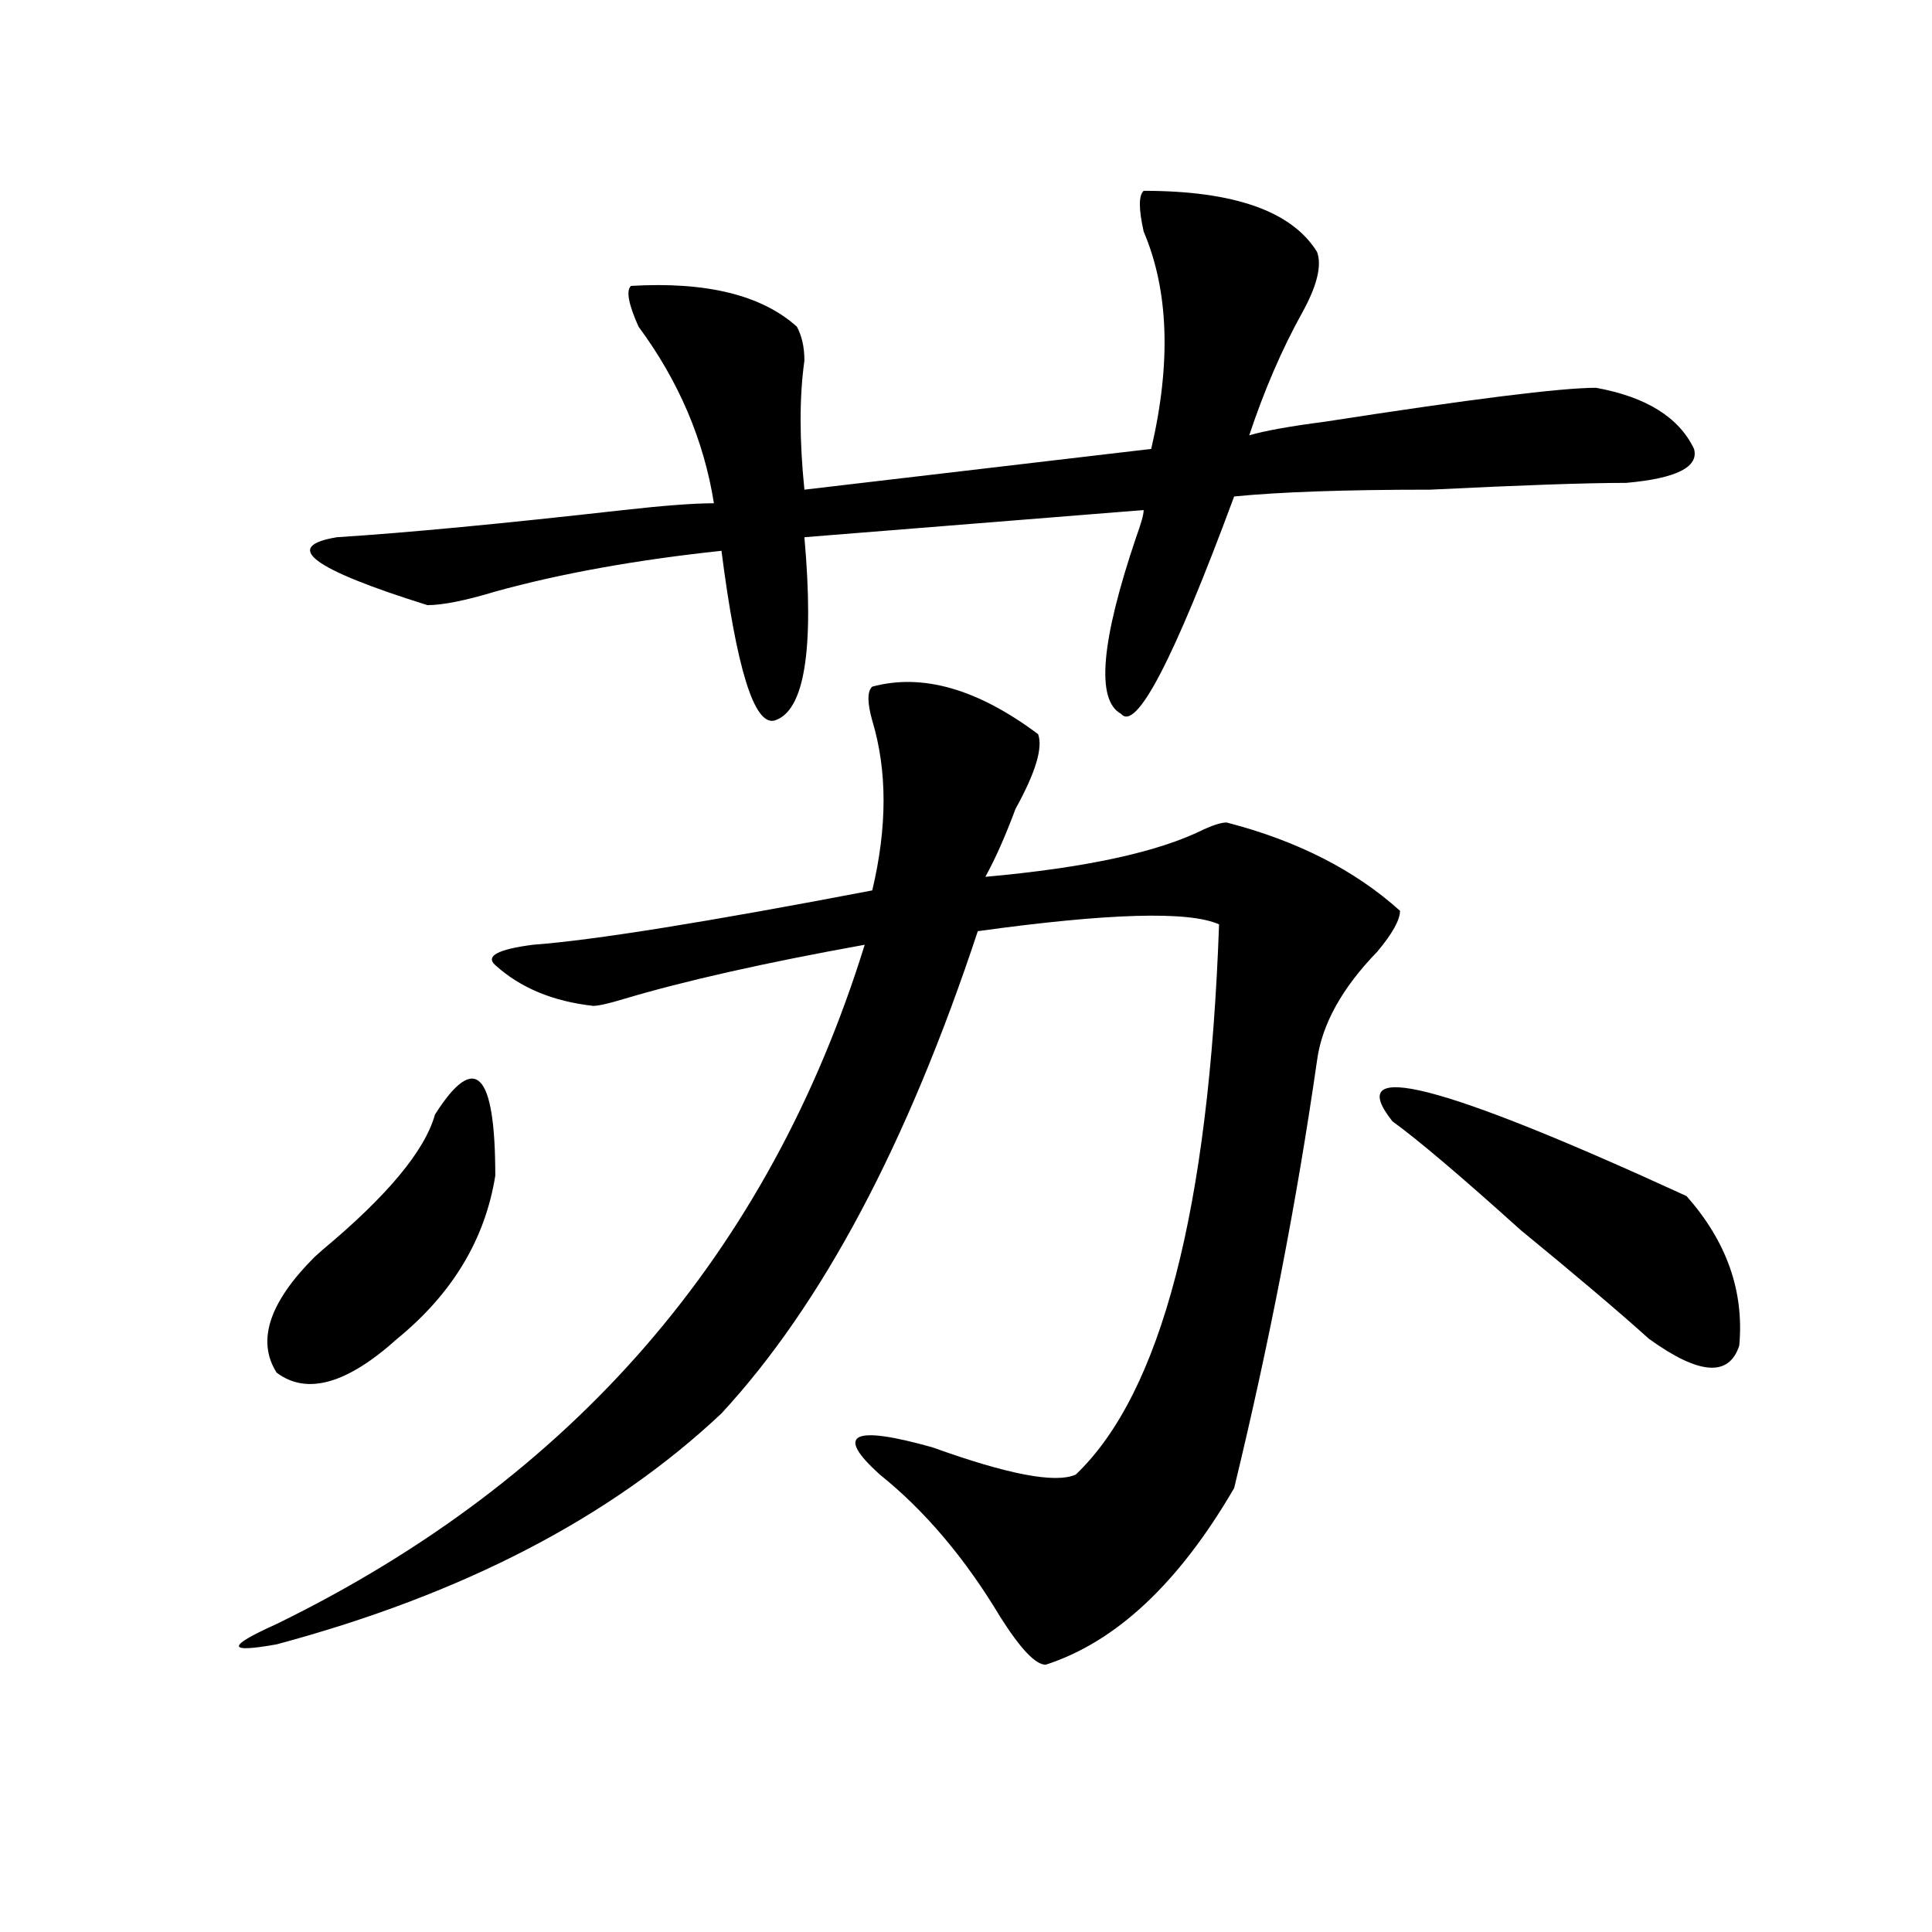
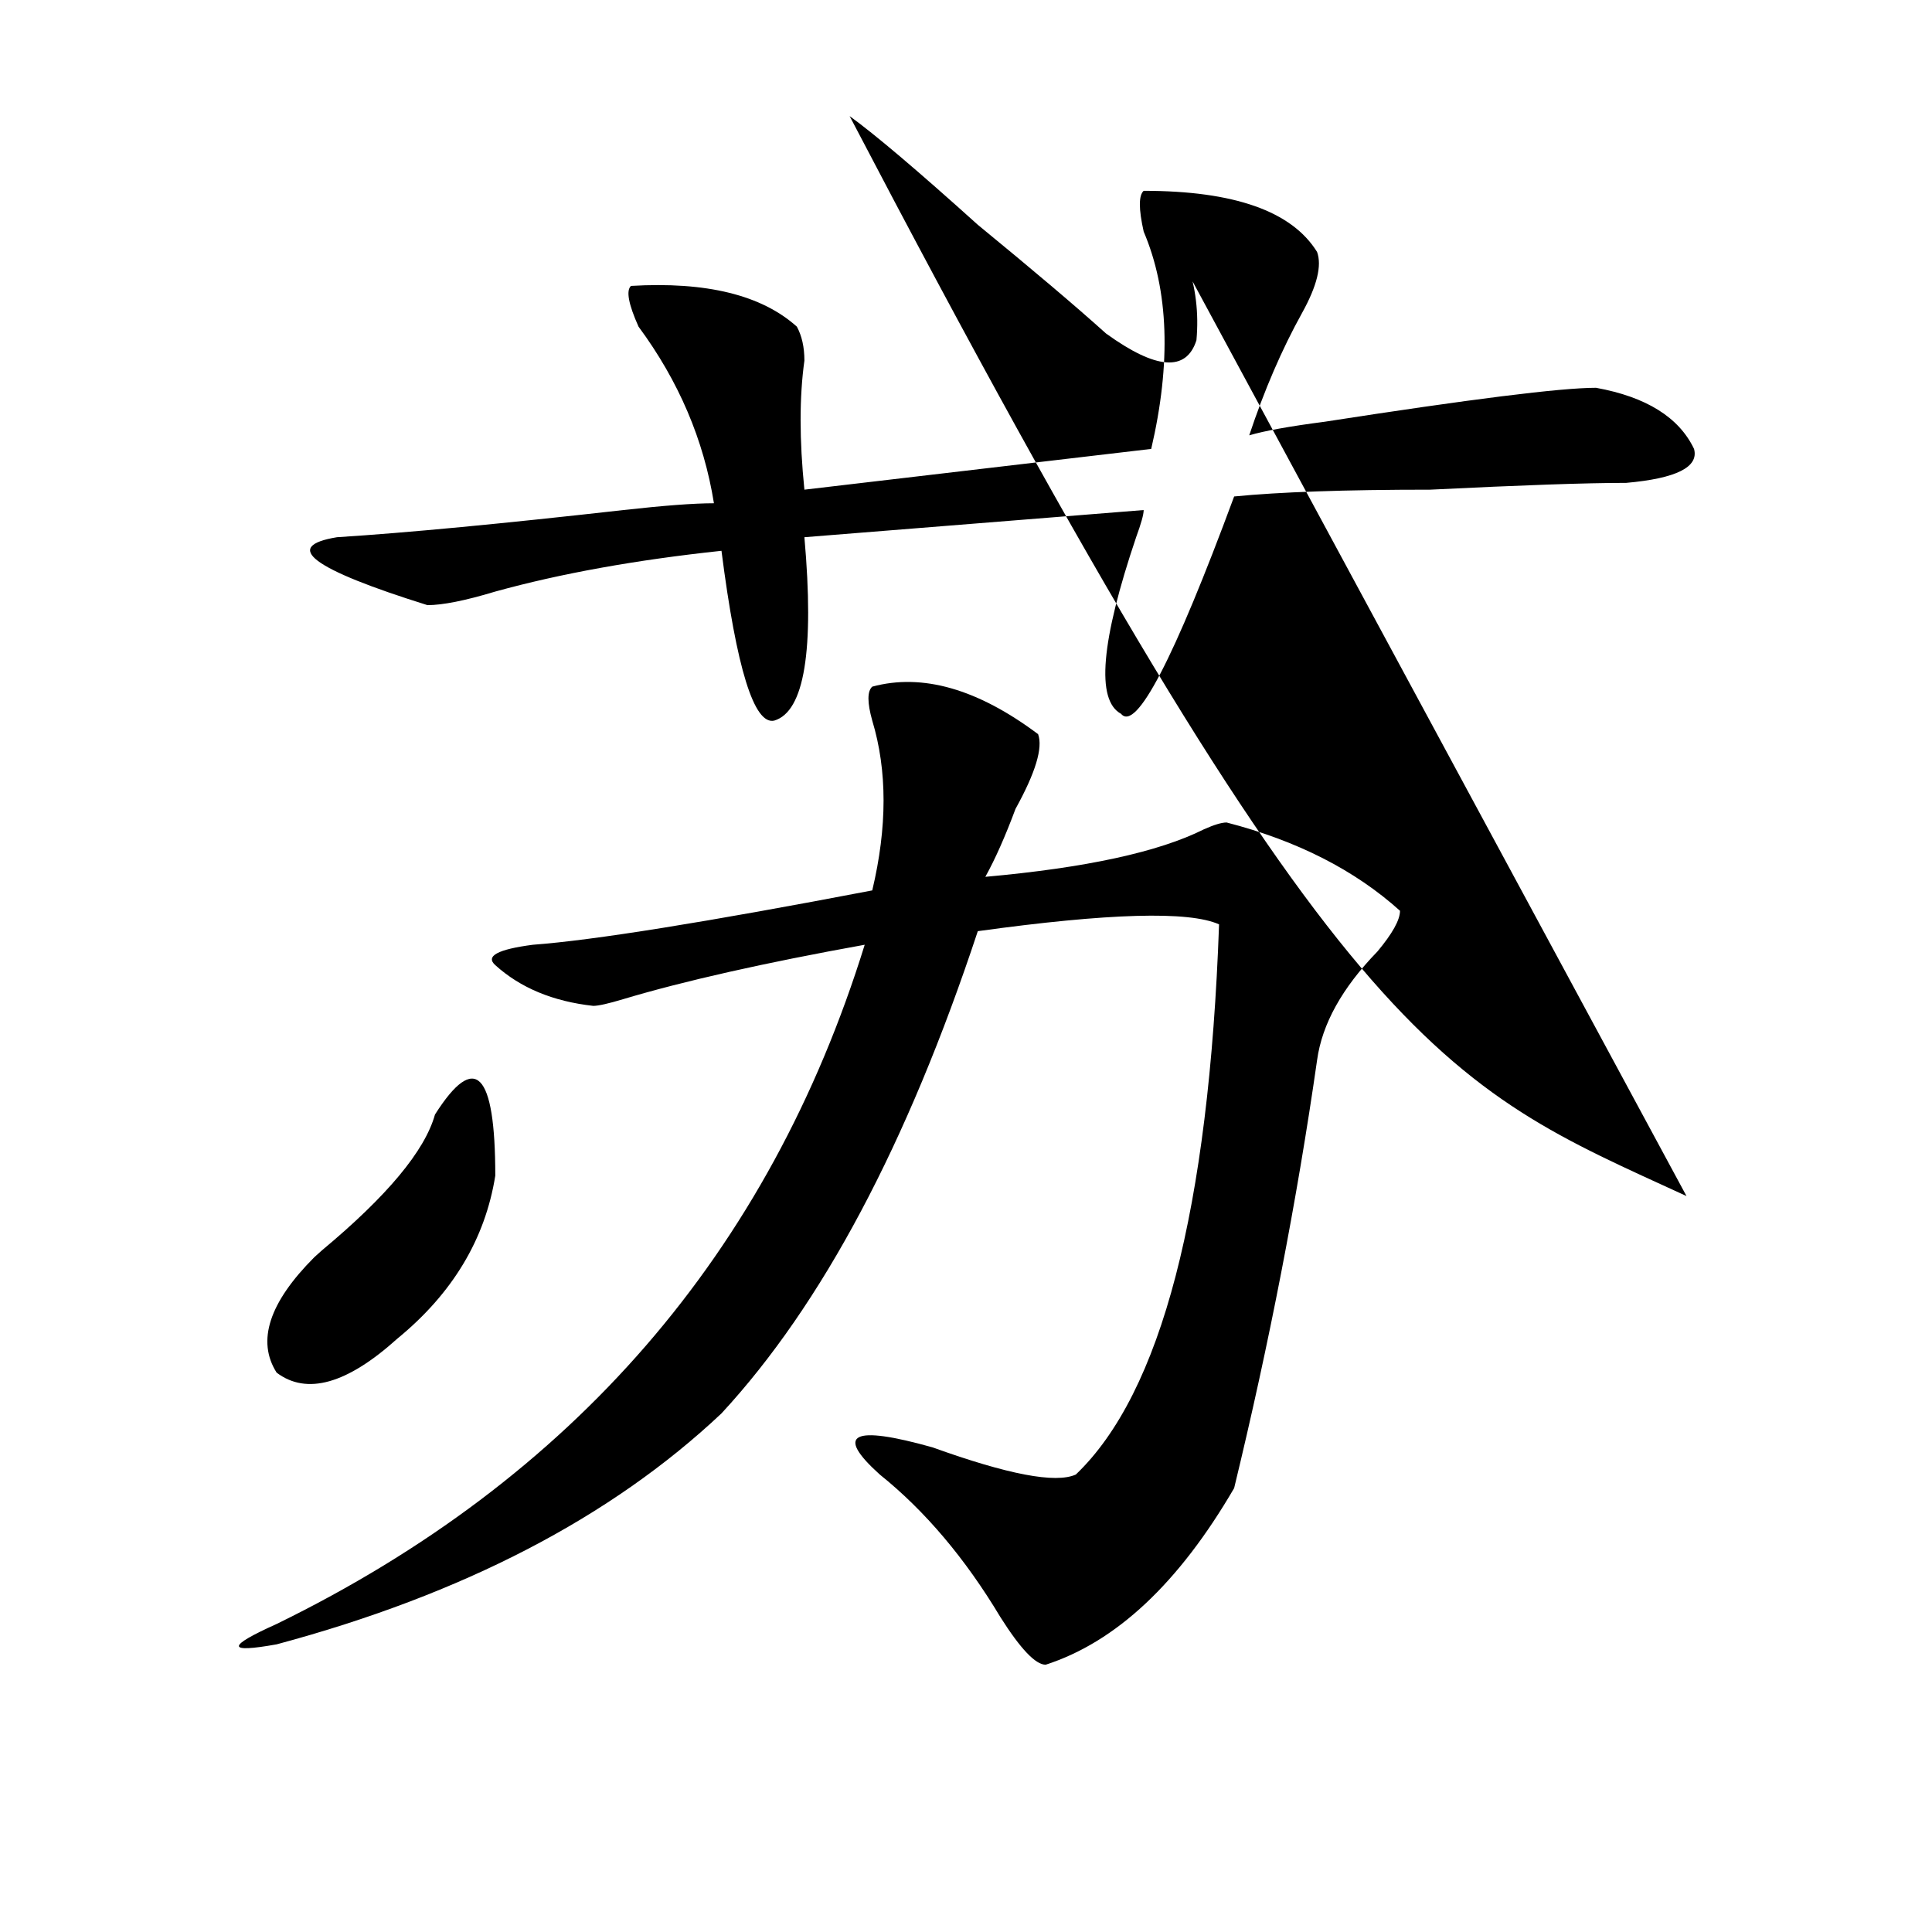
<svg xmlns="http://www.w3.org/2000/svg" version="1.1" id="图层_1" x="0px" y="0px" width="1000px" height="1000px" viewBox="0 0 1000 1000" enable-background="new 0 0 1000 1000" xml:space="preserve">
-   <path d="M451.477,355.406c25.975-7.031,54.633,1.208,85.852,24.609c2.561,7.031-1.342,19.94-11.707,38.672  c-5.244,14.063-10.427,25.817-15.609,35.156c52.011-4.669,89.754-12.854,113.168-24.609c5.183-2.308,9.085-3.516,11.707-3.516  c36.401,9.394,66.34,24.609,89.754,45.703c0,4.724-3.902,11.755-11.707,21.094c-18.231,18.786-28.658,37.519-31.219,56.25  c-10.427,72.675-24.756,146.503-42.926,221.484c-28.658,49.219-61.157,79.65-97.559,91.406c-5.244,0-13.049-8.24-23.414-24.609  c-18.231-30.433-39.023-55.042-62.438-73.828c-23.414-21.094-14.329-25.763,27.316-14.063  c39.023,14.063,63.718,18.786,74.145,14.063c44.206-42.188,68.9-137.109,74.145-284.766c-15.609-7.031-57.255-5.823-124.875,3.516  c-36.463,110.192-80.669,193.359-132.68,249.609c-57.255,53.942-134.021,93.713-230.238,119.531  c-26.036,4.669-26.036,1.153,0-10.547C296.663,765.581,398.124,648.411,447.574,489c-52.072,9.394-93.656,18.786-124.875,28.125  c-7.805,2.362-13.049,3.516-15.609,3.516c-20.854-2.308-37.743-9.339-50.73-21.094c-5.244-4.669,1.28-8.185,19.512-10.547  c31.219-2.308,89.754-11.7,175.605-28.125c7.805-32.794,7.805-62.073,0-87.891C448.854,363.646,448.854,357.769,451.477,355.406z   M225.141,576.891c20.792-32.794,31.219-22.247,31.219,31.641c-5.244,32.849-22.134,60.974-50.73,84.375  c-26.036,23.456-46.828,29.333-62.438,17.578c-10.427-16.37-3.902-36.31,19.512-59.766l3.902-3.516  C200.385,619.078,219.896,595.677,225.141,576.891z M591.961,98.766c46.828,0,76.705,10.547,89.754,31.641  c2.561,7.031,0,17.578-7.805,31.641c-10.427,18.786-19.512,39.88-27.316,63.281c7.805-2.308,20.792-4.669,39.023-7.031  c75.425-11.7,122.253-17.578,140.484-17.578c25.975,4.724,42.926,15.271,50.73,31.641c2.561,9.394-9.146,15.271-35.121,17.578  c-20.854,0-54.633,1.208-101.461,3.516c-44.268,0-78.047,1.208-101.461,3.516c-31.219,84.375-50.73,121.894-58.535,112.5  c-13.049-7.031-10.427-37.464,7.805-91.406c2.561-7.031,3.902-11.7,3.902-14.063l-175.605,14.063  c5.183,58.612,0,90.253-15.609,94.922c-10.427,2.362-19.512-26.917-27.316-87.891c-44.268,4.724-83.291,11.755-117.07,21.094  c-15.609,4.724-27.316,7.031-35.121,7.031c-59.877-18.731-75.486-30.433-46.828-35.156c36.401-2.308,85.852-7.031,148.289-14.063  c20.792-2.308,36.401-3.516,46.828-3.516c-5.244-32.794-18.231-63.281-39.023-91.406c-5.244-11.701-6.524-18.732-3.902-21.094  c39.023-2.308,67.62,4.724,85.852,21.094c2.561,4.724,3.902,10.547,3.902,17.578c-2.622,18.786-2.622,41.034,0,66.797  l179.508-21.094c10.365-44.495,9.085-82.013-3.902-112.5C589.339,108.159,589.339,101.127,591.961,98.766z M872.93,619.078  c20.792,23.456,29.877,49.219,27.316,77.344c-5.244,16.425-20.854,15.271-46.828-3.516c-15.609-14.063-37.743-32.794-66.34-56.25  c-31.219-28.125-53.353-46.856-66.34-56.25C694.702,547.612,745.433,560.521,872.93,619.078z" />
+   <path d="M451.477,355.406c25.975-7.031,54.633,1.208,85.852,24.609c2.561,7.031-1.342,19.94-11.707,38.672  c-5.244,14.063-10.427,25.817-15.609,35.156c52.011-4.669,89.754-12.854,113.168-24.609c5.183-2.308,9.085-3.516,11.707-3.516  c36.401,9.394,66.34,24.609,89.754,45.703c0,4.724-3.902,11.755-11.707,21.094c-18.231,18.786-28.658,37.519-31.219,56.25  c-10.427,72.675-24.756,146.503-42.926,221.484c-28.658,49.219-61.157,79.65-97.559,91.406c-5.244,0-13.049-8.24-23.414-24.609  c-18.231-30.433-39.023-55.042-62.438-73.828c-23.414-21.094-14.329-25.763,27.316-14.063  c39.023,14.063,63.718,18.786,74.145,14.063c44.206-42.188,68.9-137.109,74.145-284.766c-15.609-7.031-57.255-5.823-124.875,3.516  c-36.463,110.192-80.669,193.359-132.68,249.609c-57.255,53.942-134.021,93.713-230.238,119.531  c-26.036,4.669-26.036,1.153,0-10.547C296.663,765.581,398.124,648.411,447.574,489c-52.072,9.394-93.656,18.786-124.875,28.125  c-7.805,2.362-13.049,3.516-15.609,3.516c-20.854-2.308-37.743-9.339-50.73-21.094c-5.244-4.669,1.28-8.185,19.512-10.547  c31.219-2.308,89.754-11.7,175.605-28.125c7.805-32.794,7.805-62.073,0-87.891C448.854,363.646,448.854,357.769,451.477,355.406z   M225.141,576.891c20.792-32.794,31.219-22.247,31.219,31.641c-5.244,32.849-22.134,60.974-50.73,84.375  c-26.036,23.456-46.828,29.333-62.438,17.578c-10.427-16.37-3.902-36.31,19.512-59.766l3.902-3.516  C200.385,619.078,219.896,595.677,225.141,576.891z M591.961,98.766c46.828,0,76.705,10.547,89.754,31.641  c2.561,7.031,0,17.578-7.805,31.641c-10.427,18.786-19.512,39.88-27.316,63.281c7.805-2.308,20.792-4.669,39.023-7.031  c75.425-11.7,122.253-17.578,140.484-17.578c25.975,4.724,42.926,15.271,50.73,31.641c2.561,9.394-9.146,15.271-35.121,17.578  c-20.854,0-54.633,1.208-101.461,3.516c-44.268,0-78.047,1.208-101.461,3.516c-31.219,84.375-50.73,121.894-58.535,112.5  c-13.049-7.031-10.427-37.464,7.805-91.406c2.561-7.031,3.902-11.7,3.902-14.063l-175.605,14.063  c5.183,58.612,0,90.253-15.609,94.922c-10.427,2.362-19.512-26.917-27.316-87.891c-44.268,4.724-83.291,11.755-117.07,21.094  c-15.609,4.724-27.316,7.031-35.121,7.031c-59.877-18.731-75.486-30.433-46.828-35.156c36.401-2.308,85.852-7.031,148.289-14.063  c20.792-2.308,36.401-3.516,46.828-3.516c-5.244-32.794-18.231-63.281-39.023-91.406c-5.244-11.701-6.524-18.732-3.902-21.094  c39.023-2.308,67.62,4.724,85.852,21.094c2.561,4.724,3.902,10.547,3.902,17.578c-2.622,18.786-2.622,41.034,0,66.797  l179.508-21.094c10.365-44.495,9.085-82.013-3.902-112.5C589.339,108.159,589.339,101.127,591.961,98.766z c20.792,23.456,29.877,49.219,27.316,77.344c-5.244,16.425-20.854,15.271-46.828-3.516c-15.609-14.063-37.743-32.794-66.34-56.25  c-31.219-28.125-53.353-46.856-66.34-56.25C694.702,547.612,745.433,560.521,872.93,619.078z" />
</svg>